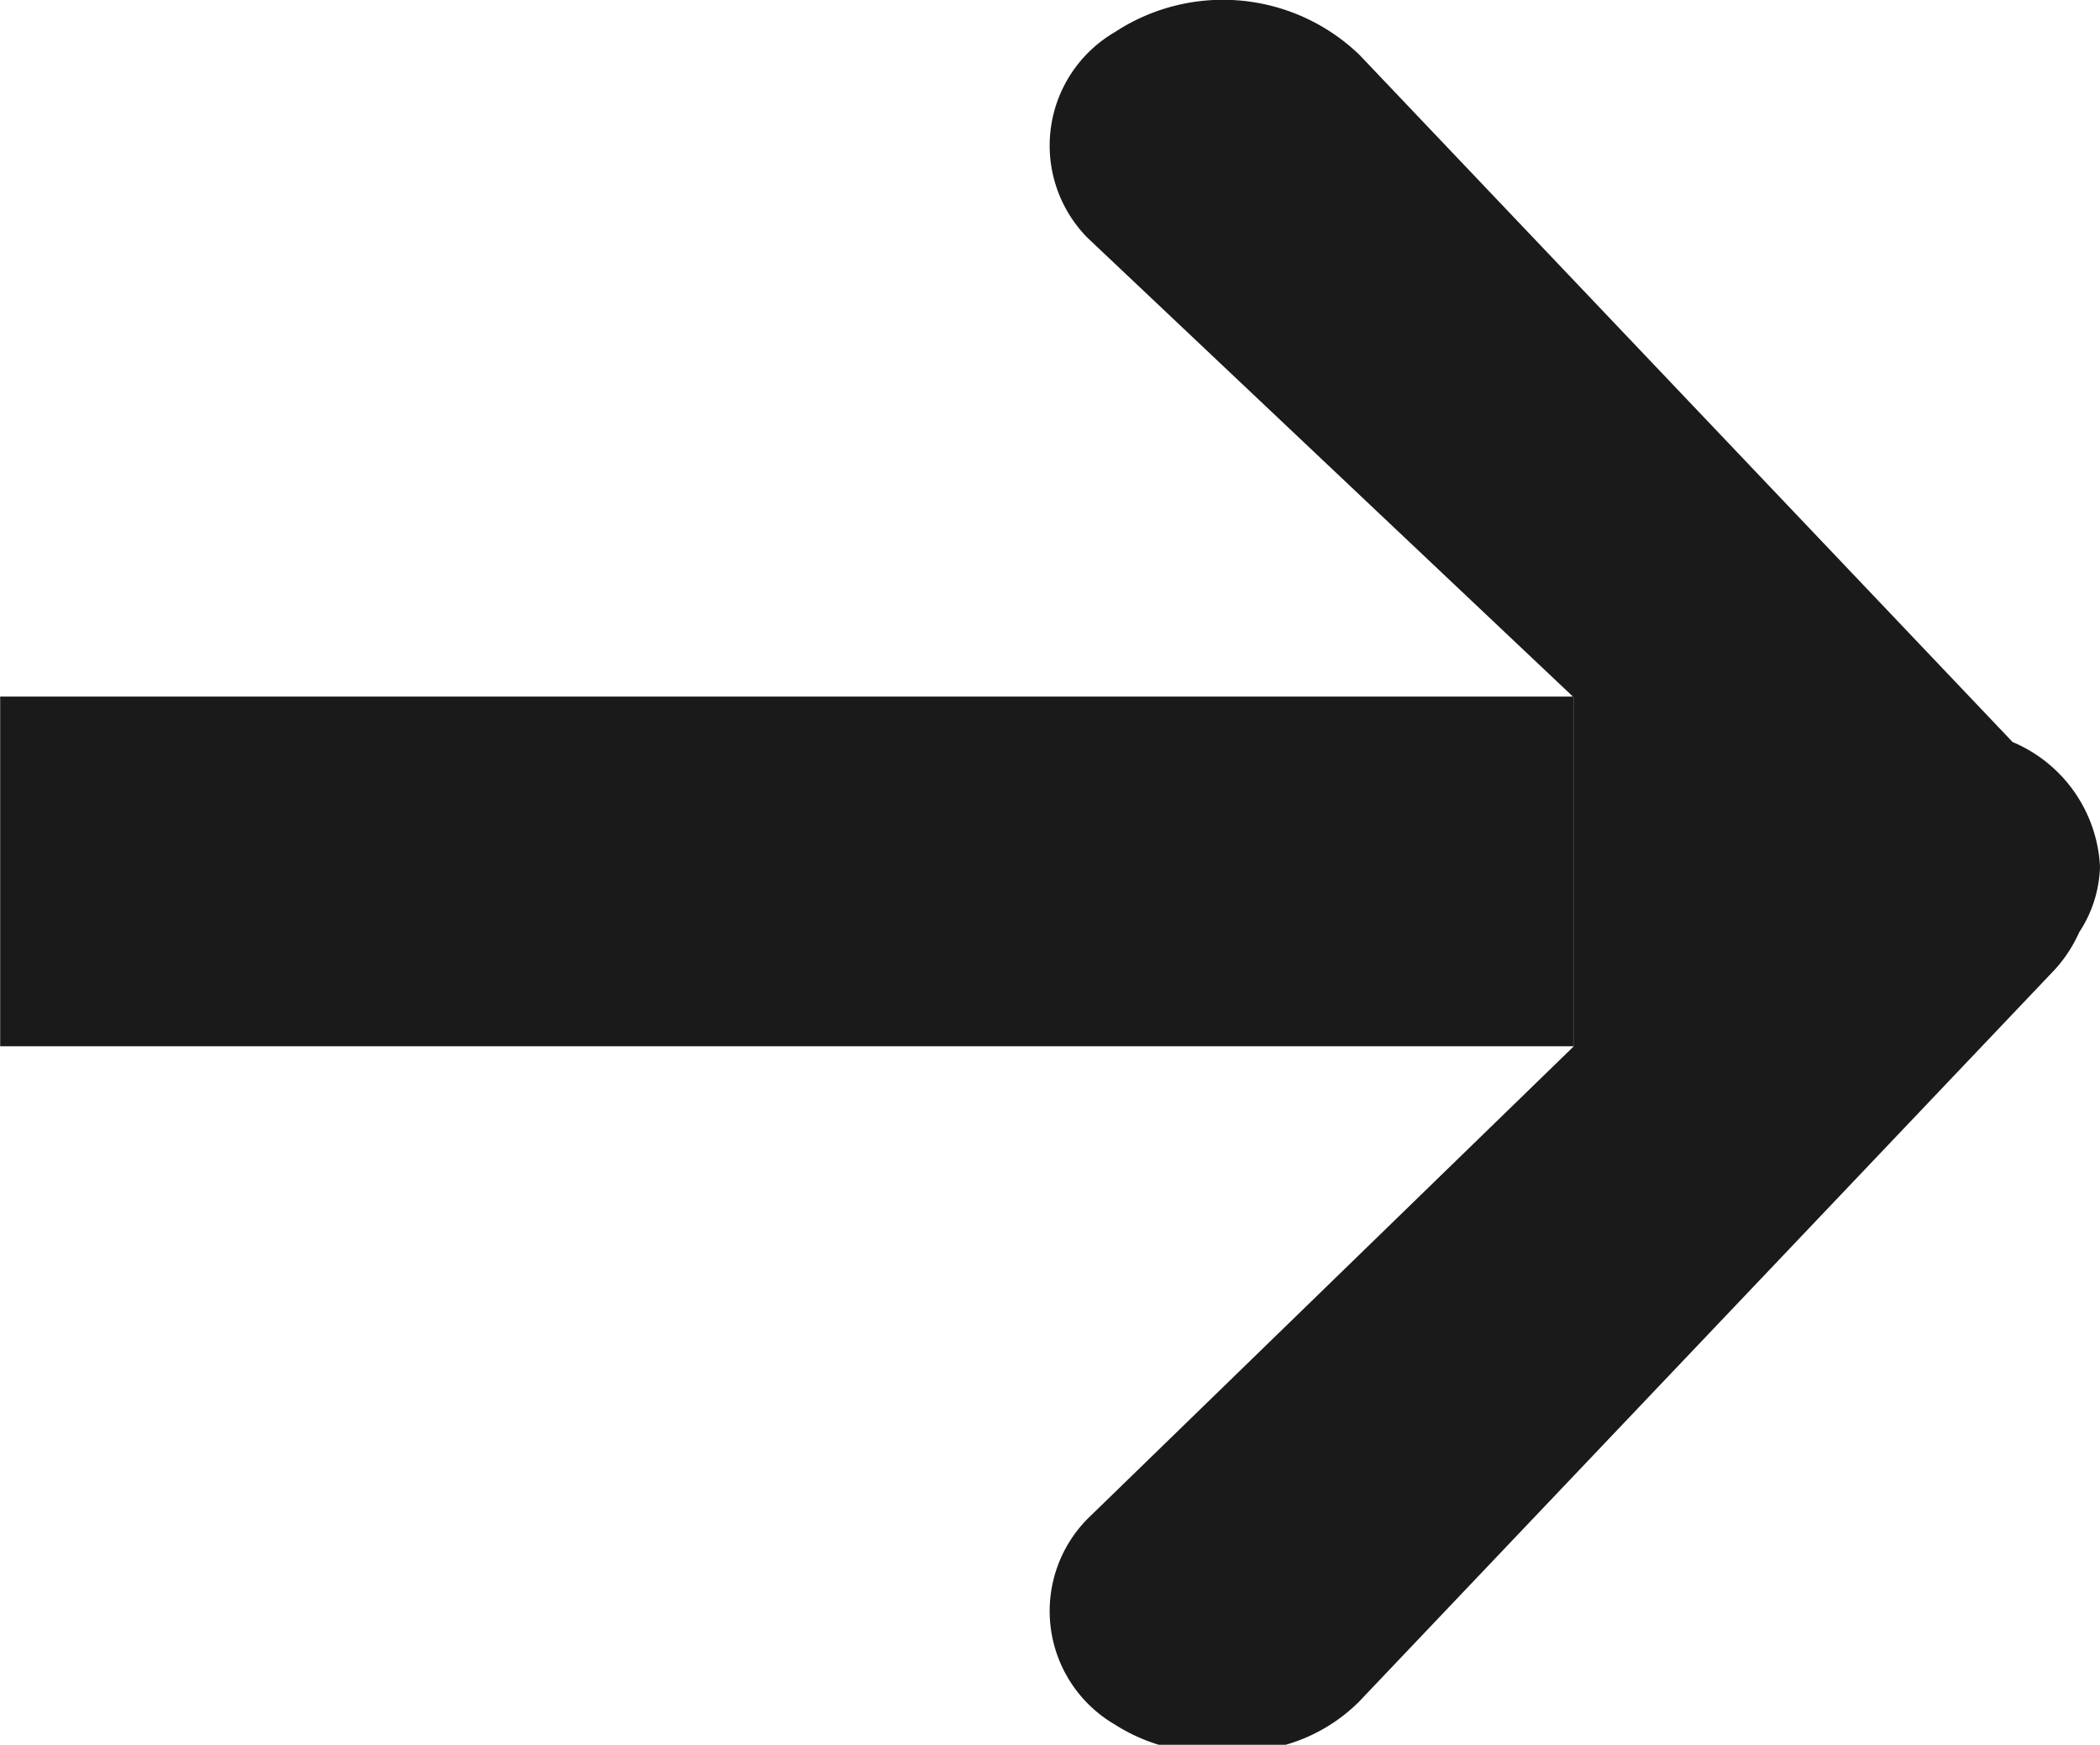
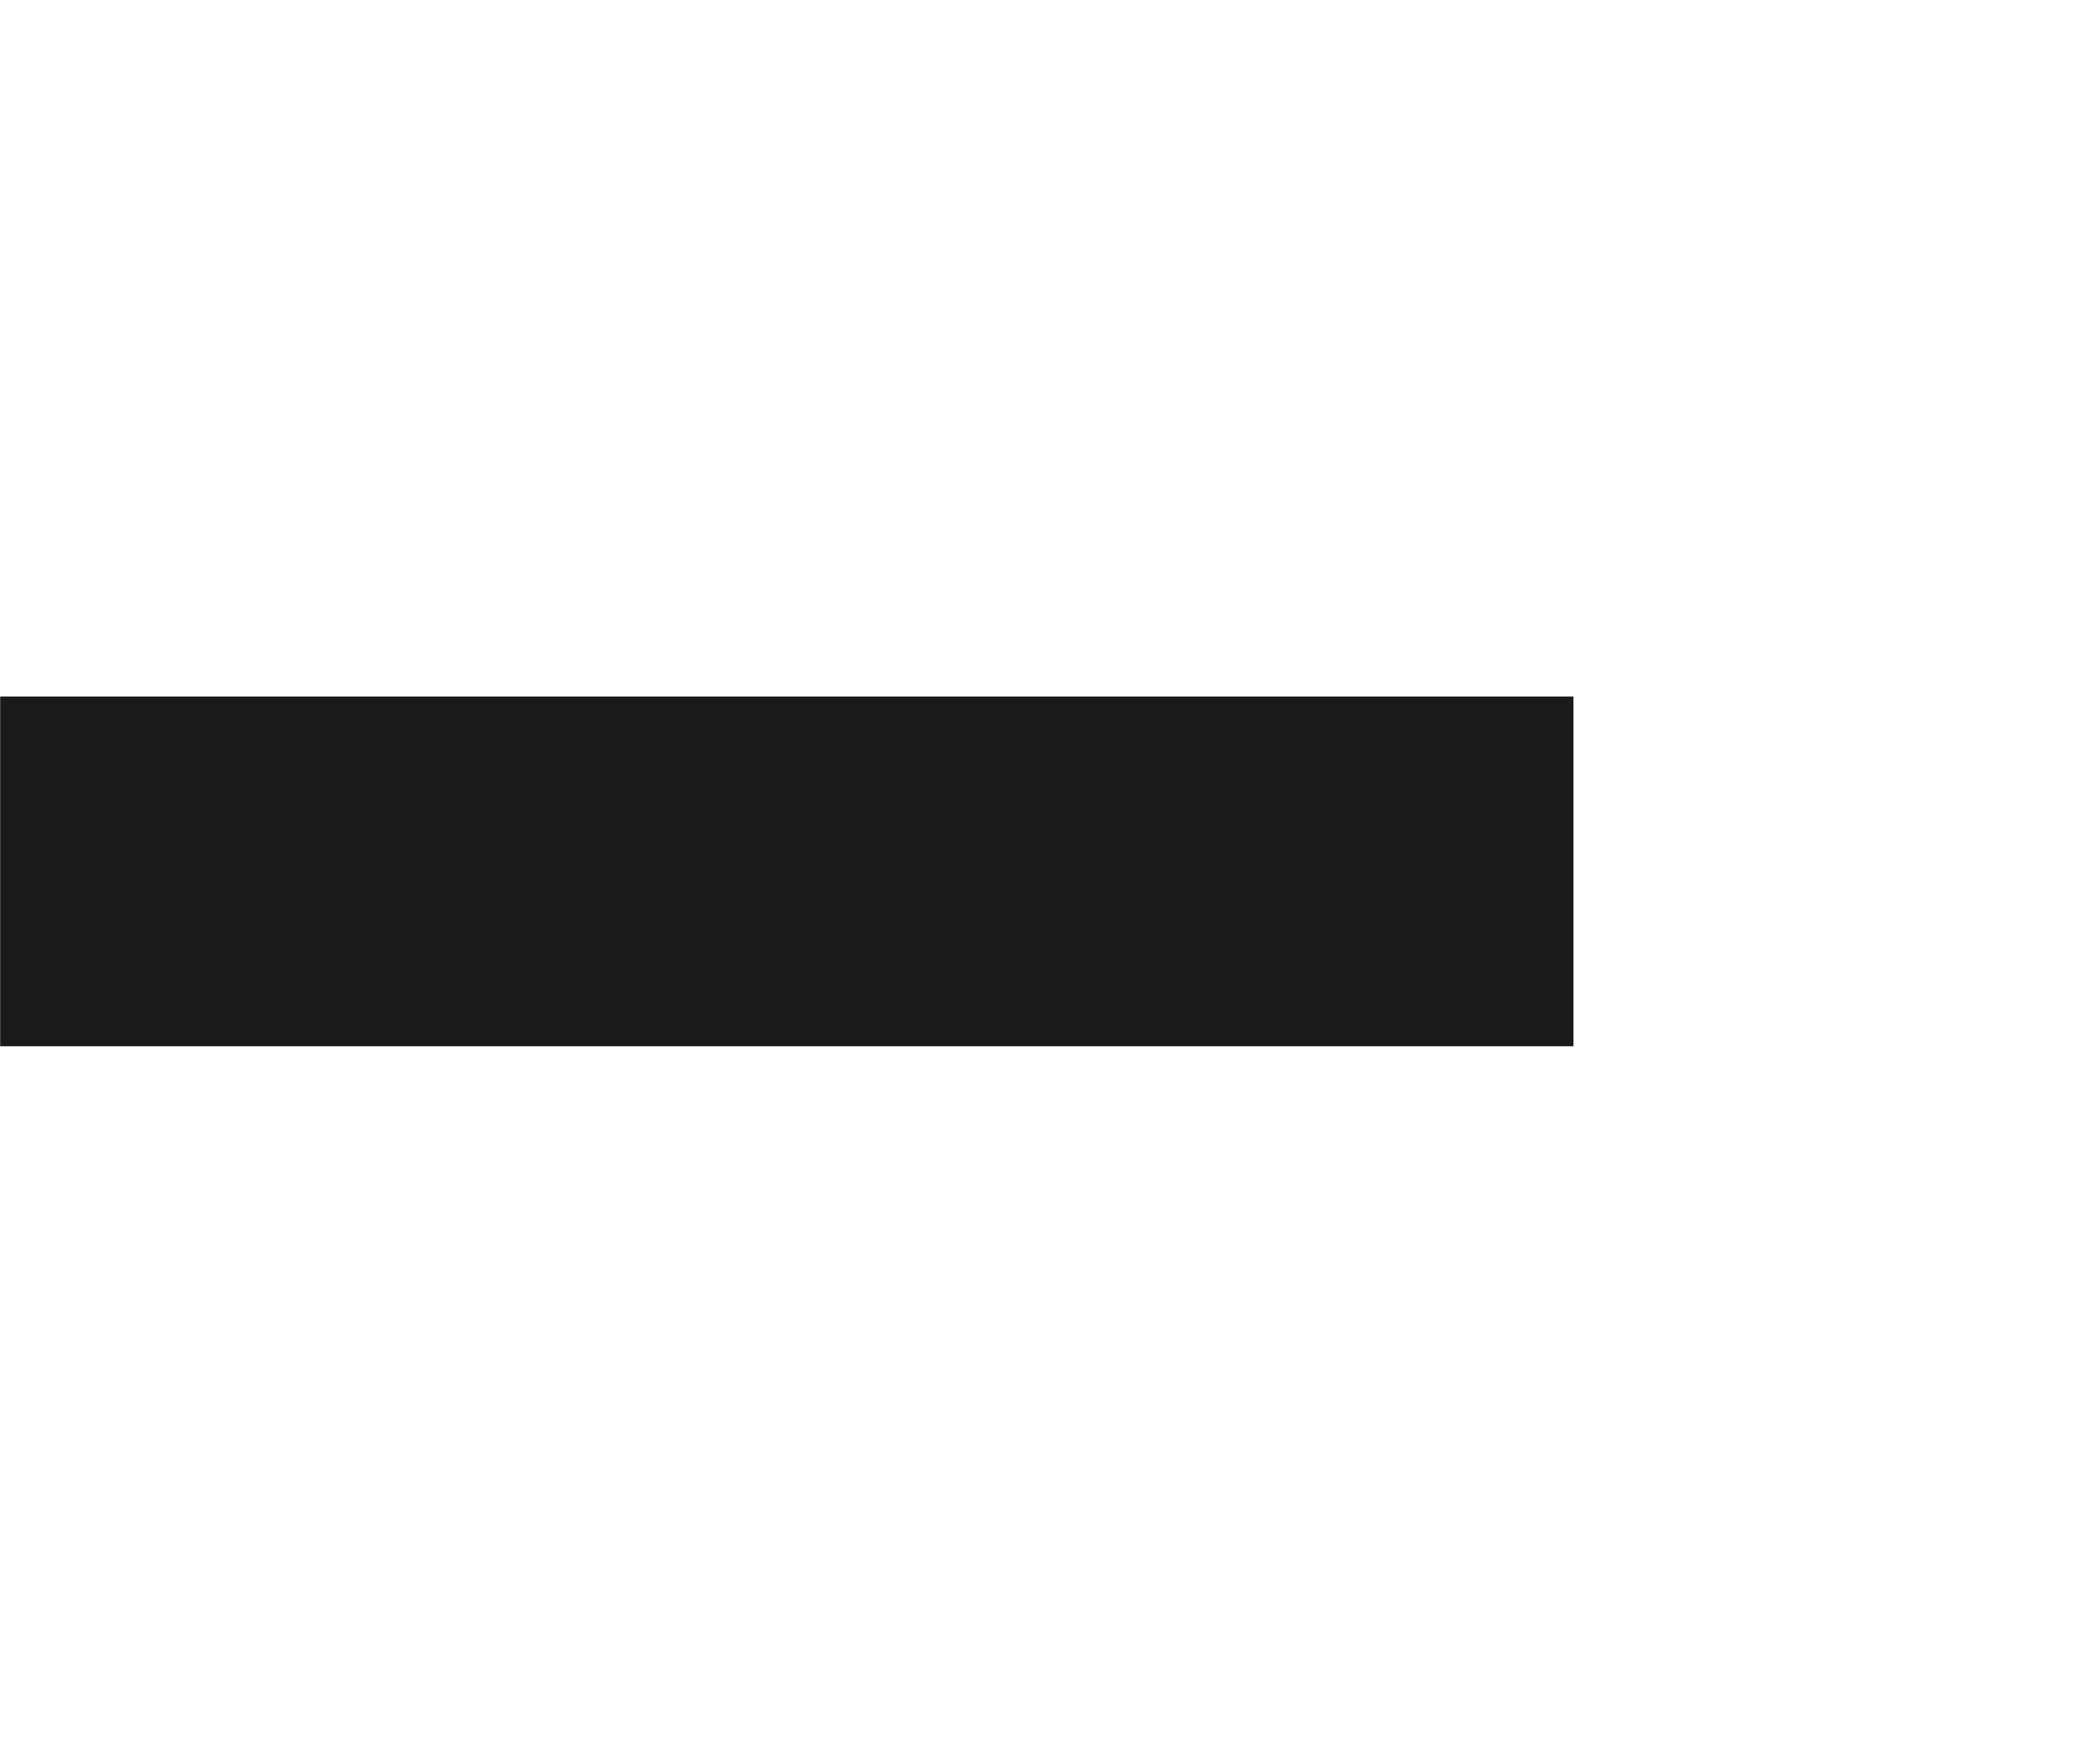
<svg xmlns="http://www.w3.org/2000/svg" width="12.013" height="9.979" viewBox="0 0 12.013 9.979">
  <g id="Group_423" data-name="Group 423" transform="translate(-1018.999 -2974.259)">
    <path id="Op_component_1" data-name="Op component 1" d="M718,2204.991h-9v-2h9Z" transform="translate(310 775.252)" fill="#1b1a1a" />
-     <path id="Op_component_2" data-name="Op component 2" d="M718,2204.993l-2.779,2.7a.751.751,0,0,0,.155,1.177,1.022,1.022,0,0,0,.251.116h.727a.973.973,0,0,0,.42-.247l3.979-4.186a.8.8,0,0,0,.14-.214.716.716,0,0,0,.119-.376.818.818,0,0,0-.5-.712l-3.736-3.93a1.126,1.126,0,0,0-1.4-.13.751.751,0,0,0-.155,1.177l2.779,2.626" transform="translate(310 775.252)" fill="#1b1a1a" />
  </g>
</svg>